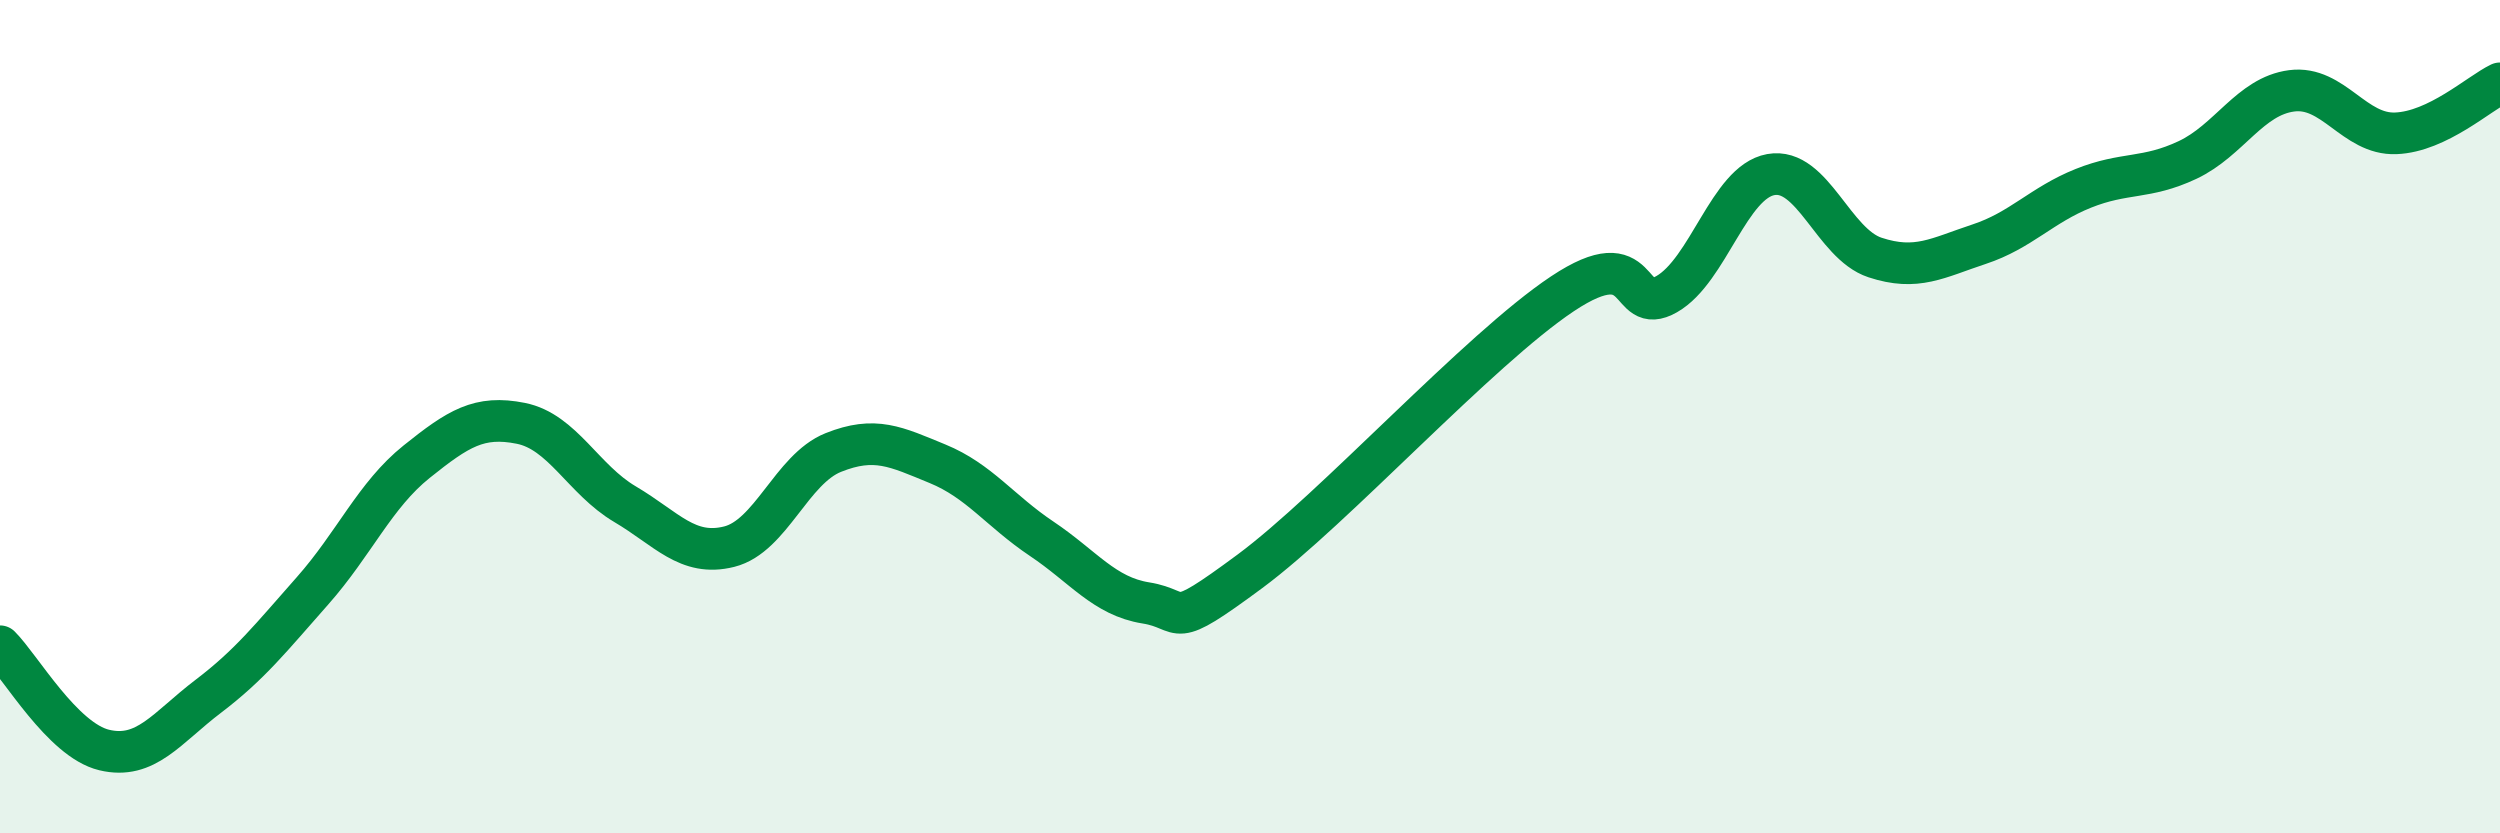
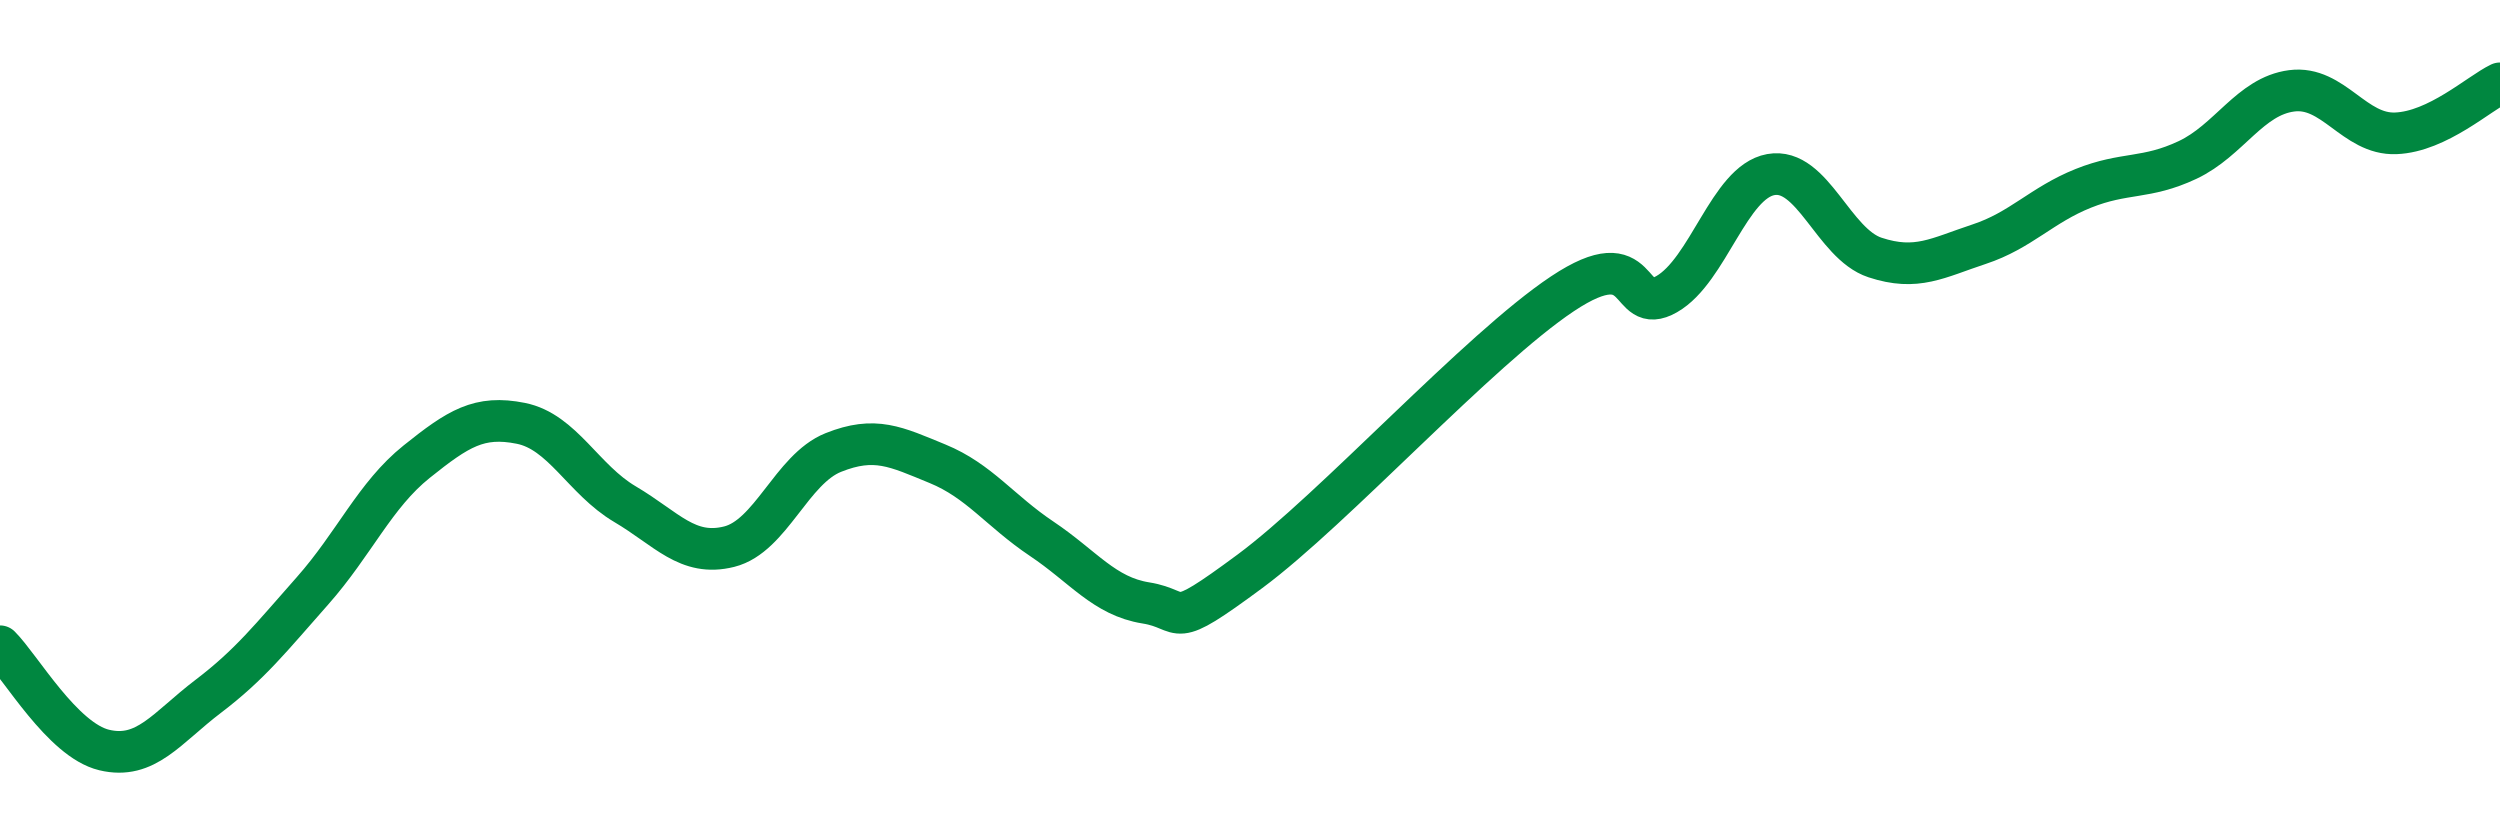
<svg xmlns="http://www.w3.org/2000/svg" width="60" height="20" viewBox="0 0 60 20">
-   <path d="M 0,15.51 C 0.5,16.01 1.5,17.76 2.5,18 C 3.5,18.24 4,17.47 5,16.71 C 6,15.95 6.5,15.31 7.5,14.18 C 8.5,13.05 9,11.88 10,11.08 C 11,10.28 11.5,9.96 12.5,10.16 C 13.5,10.36 14,11.51 15,12.1 C 16,12.69 16.5,13.37 17.5,13.12 C 18.5,12.87 19,11.26 20,10.86 C 21,10.46 21.5,10.72 22.5,11.13 C 23.5,11.54 24,12.26 25,12.93 C 26,13.6 26.5,14.31 27.5,14.47 C 28.5,14.63 28,15.19 30,13.71 C 32,12.23 35.5,8.38 37.5,7.05 C 39.5,5.72 39,7.63 40,7.06 C 41,6.49 41.5,4.37 42.5,4.19 C 43.5,4.01 44,5.85 45,6.18 C 46,6.51 46.5,6.19 47.5,5.86 C 48.5,5.53 49,4.92 50,4.52 C 51,4.12 51.5,4.31 52.5,3.84 C 53.5,3.37 54,2.31 55,2.18 C 56,2.05 56.5,3.24 57.5,3.2 C 58.5,3.16 59.5,2.24 60,2L60 20L0 20Z" fill="#008740" opacity="0.1" stroke-linecap="round" stroke-linejoin="round" />
  <path d="M 0,15.51 C 0.5,16.01 1.5,17.76 2.5,18 C 3.5,18.24 4,17.47 5,16.71 C 6,15.95 6.5,15.31 7.5,14.18 C 8.5,13.05 9,11.88 10,11.08 C 11,10.28 11.5,9.96 12.5,10.16 C 13.5,10.36 14,11.51 15,12.1 C 16,12.69 16.5,13.37 17.5,13.12 C 18.5,12.87 19,11.26 20,10.86 C 21,10.46 21.5,10.72 22.5,11.13 C 23.5,11.54 24,12.26 25,12.93 C 26,13.6 26.5,14.31 27.5,14.47 C 28.5,14.63 28,15.19 30,13.71 C 32,12.23 35.5,8.38 37.5,7.05 C 39.5,5.72 39,7.63 40,7.06 C 41,6.49 41.5,4.37 42.5,4.19 C 43.5,4.01 44,5.85 45,6.18 C 46,6.51 46.5,6.19 47.5,5.86 C 48.5,5.53 49,4.92 50,4.52 C 51,4.12 51.5,4.31 52.5,3.84 C 53.5,3.37 54,2.31 55,2.18 C 56,2.05 56.5,3.24 57.5,3.2 C 58.5,3.16 59.5,2.24 60,2" stroke="#008740" stroke-width="1" fill="none" stroke-linecap="round" stroke-linejoin="round" />
</svg>